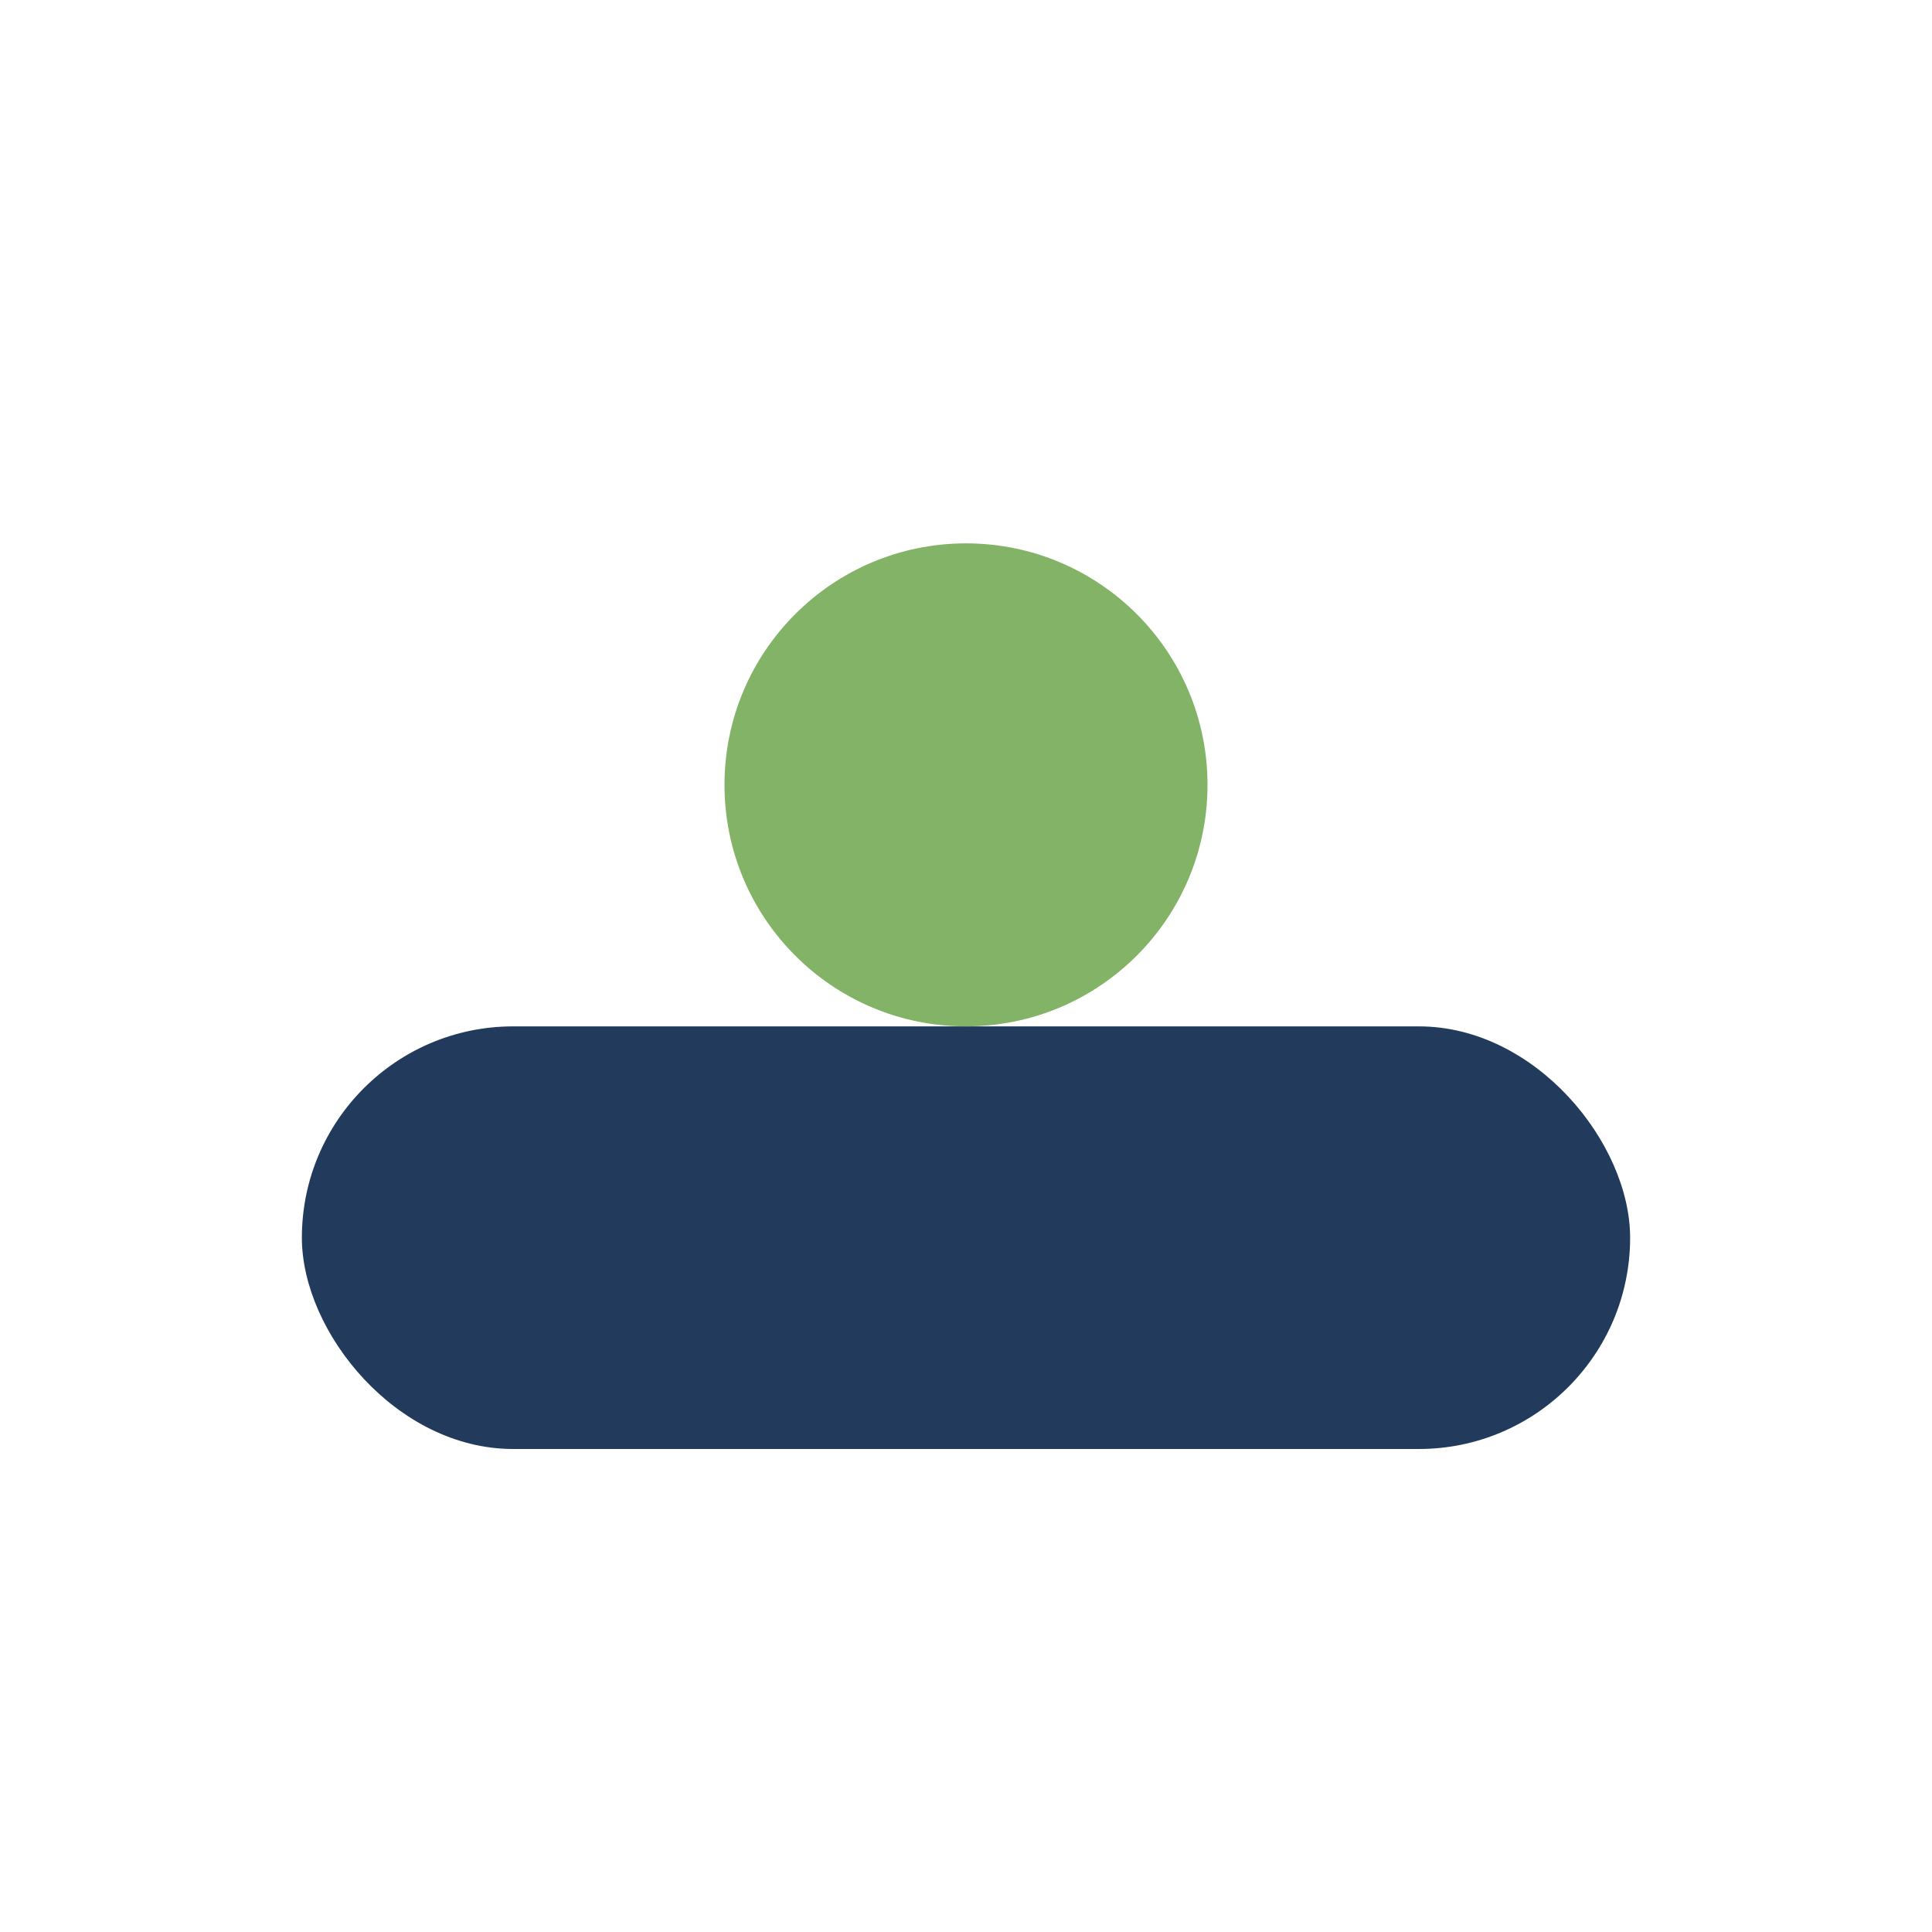
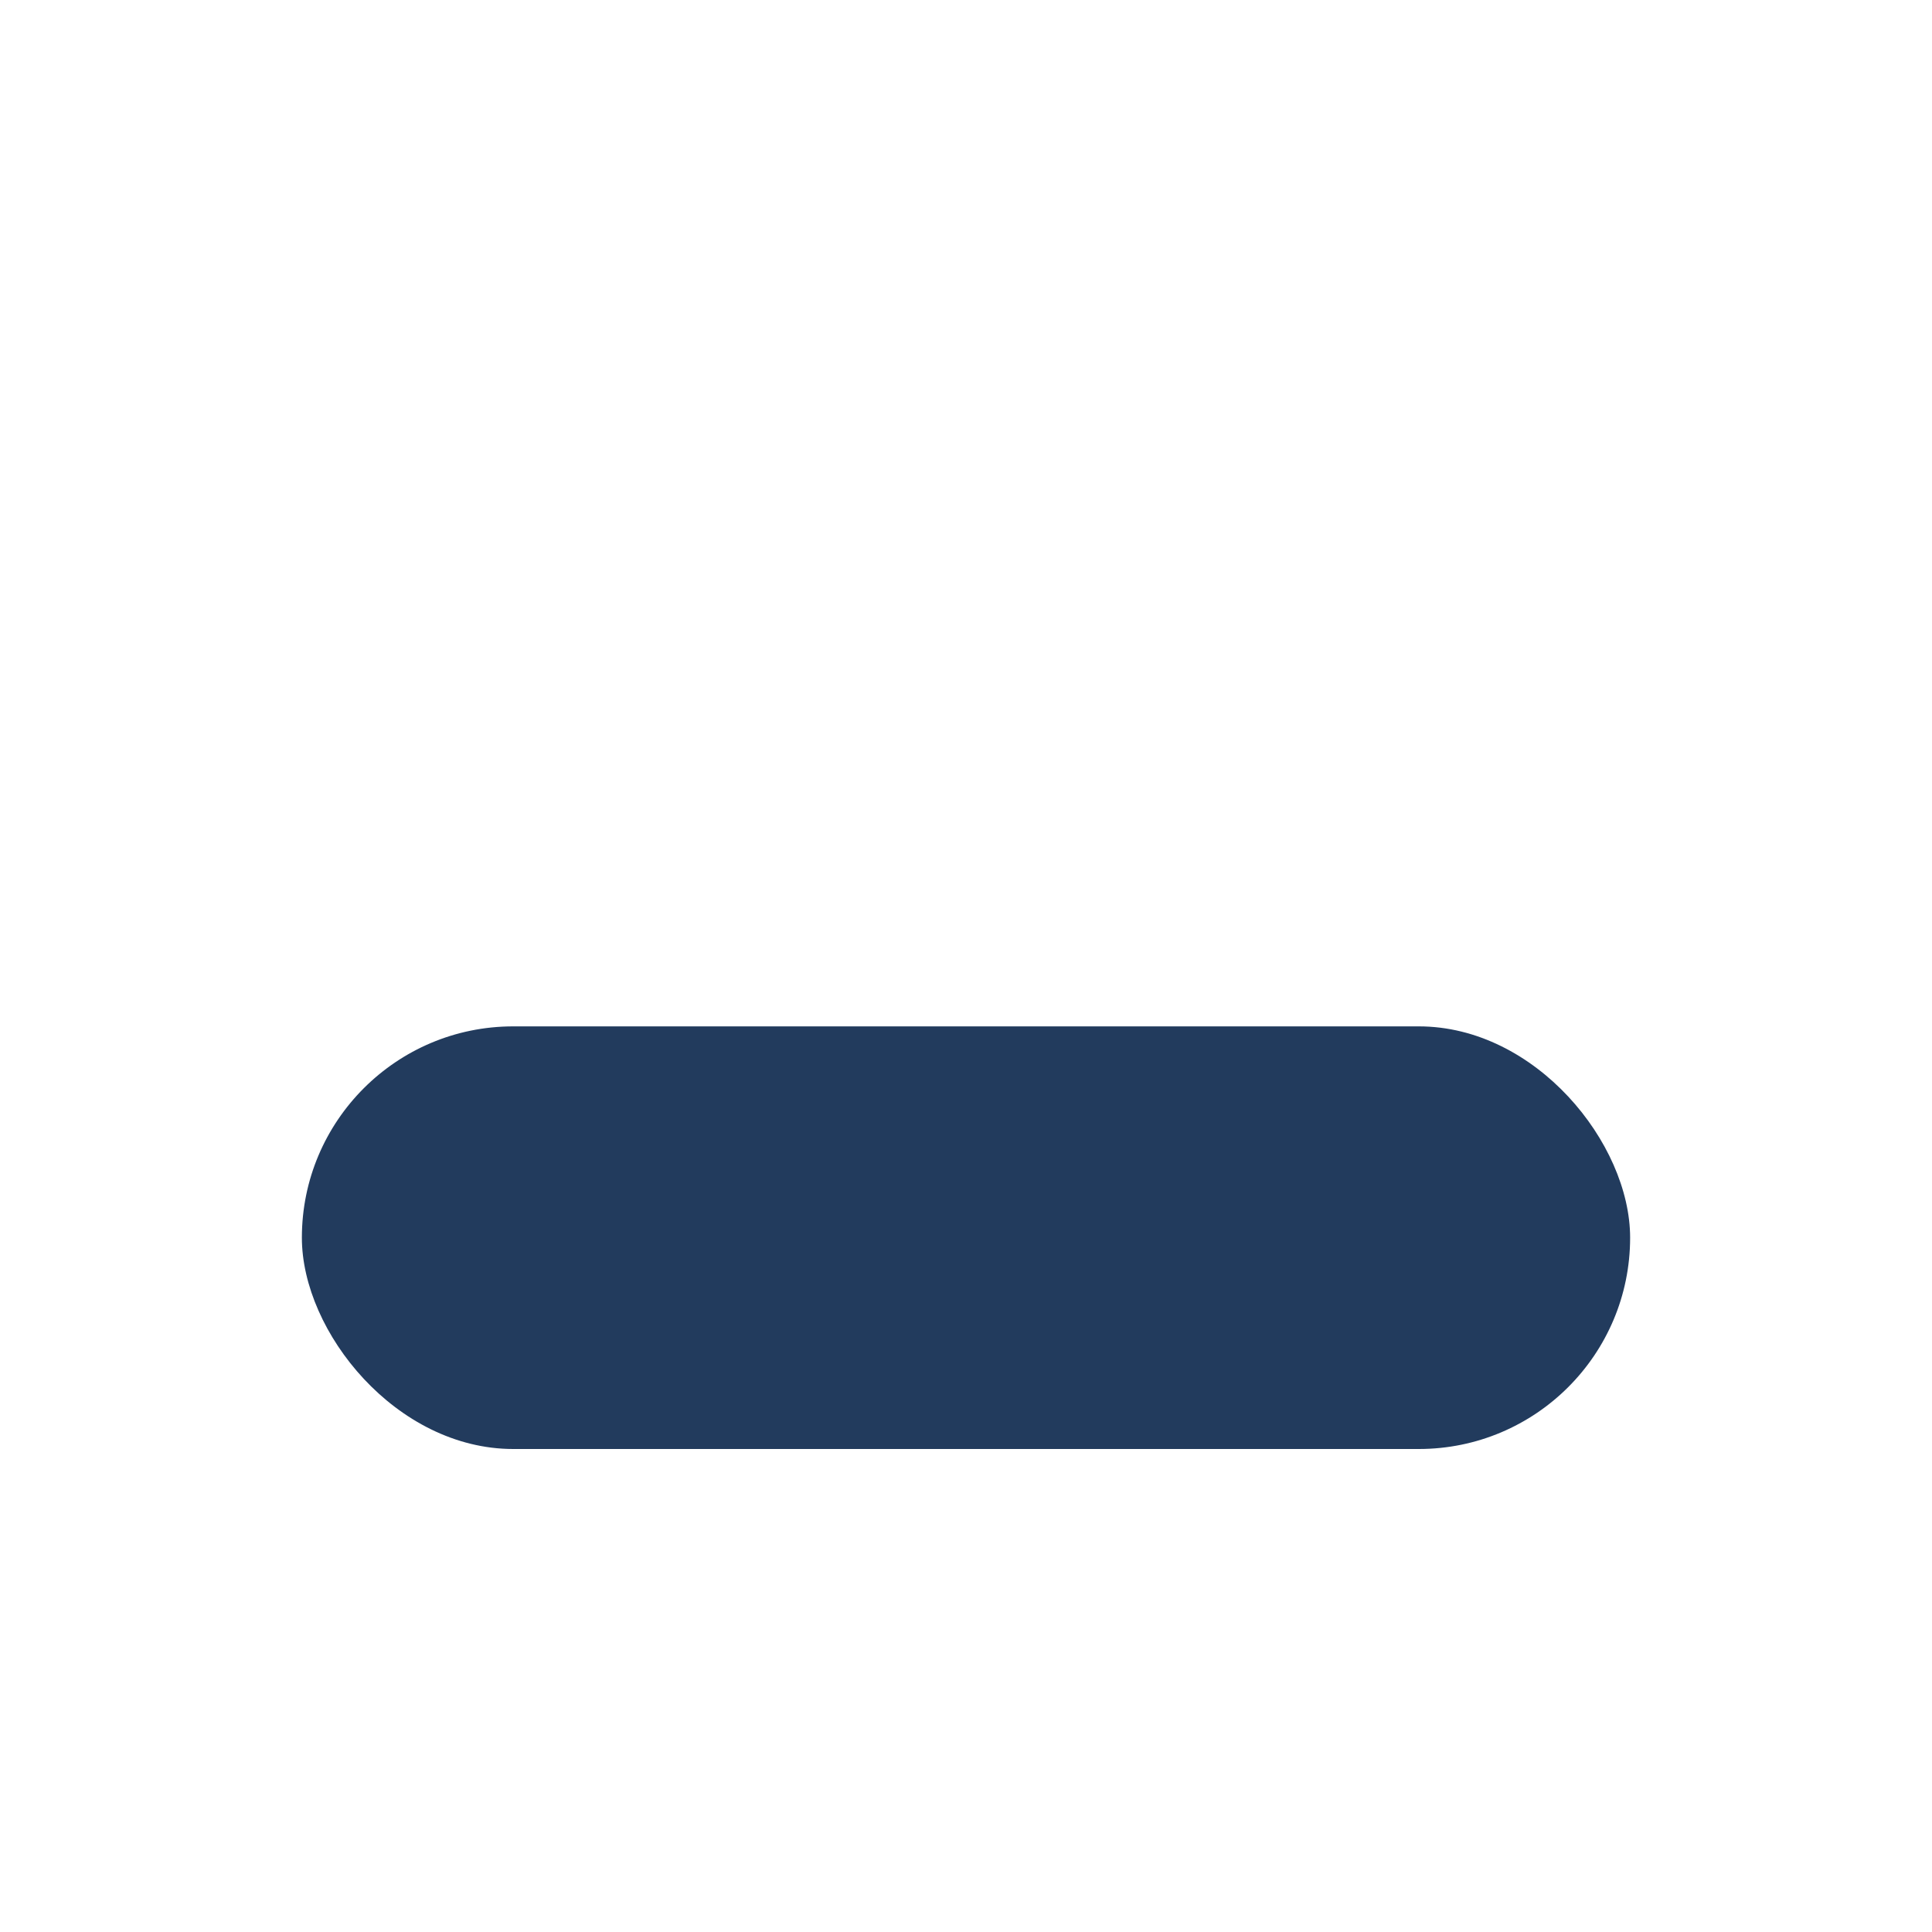
<svg xmlns="http://www.w3.org/2000/svg" width="32" height="32" viewBox="0 0 32 32">
  <rect x="5" y="17" width="22" height="7" rx="3.5" fill="#223B5D" />
-   <circle cx="16" cy="13" r="4" fill="#82B366" />
</svg>